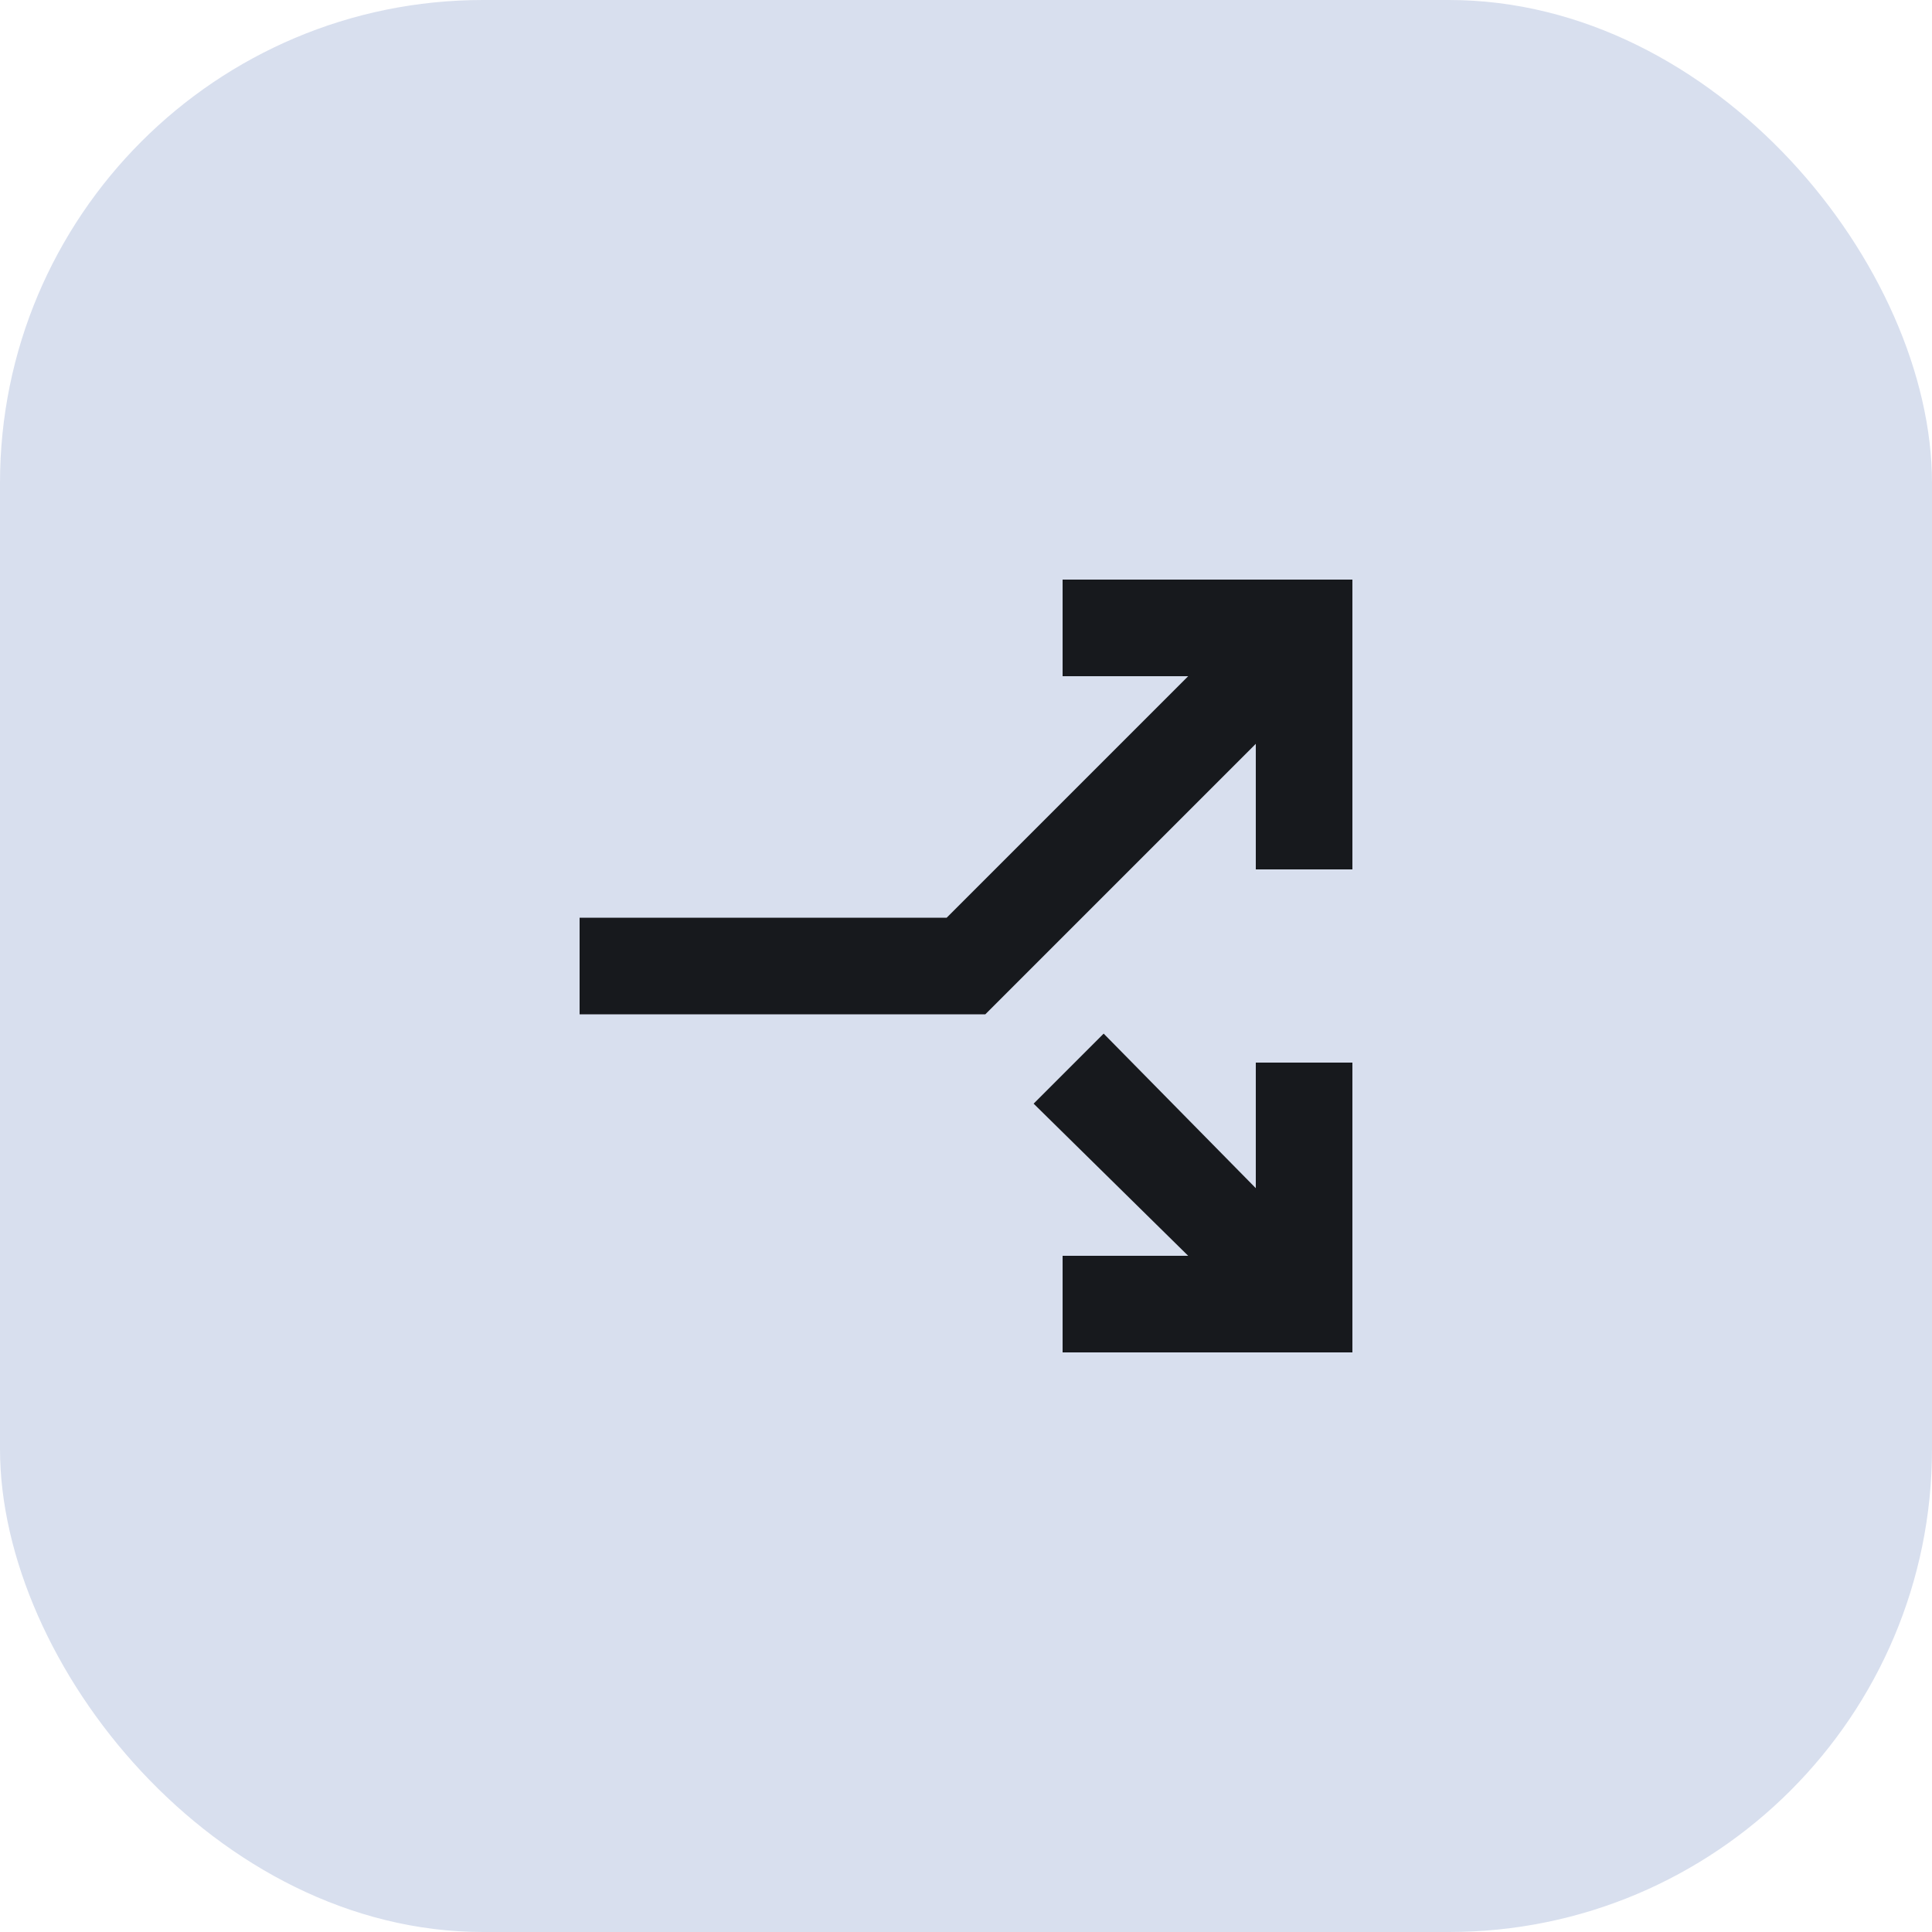
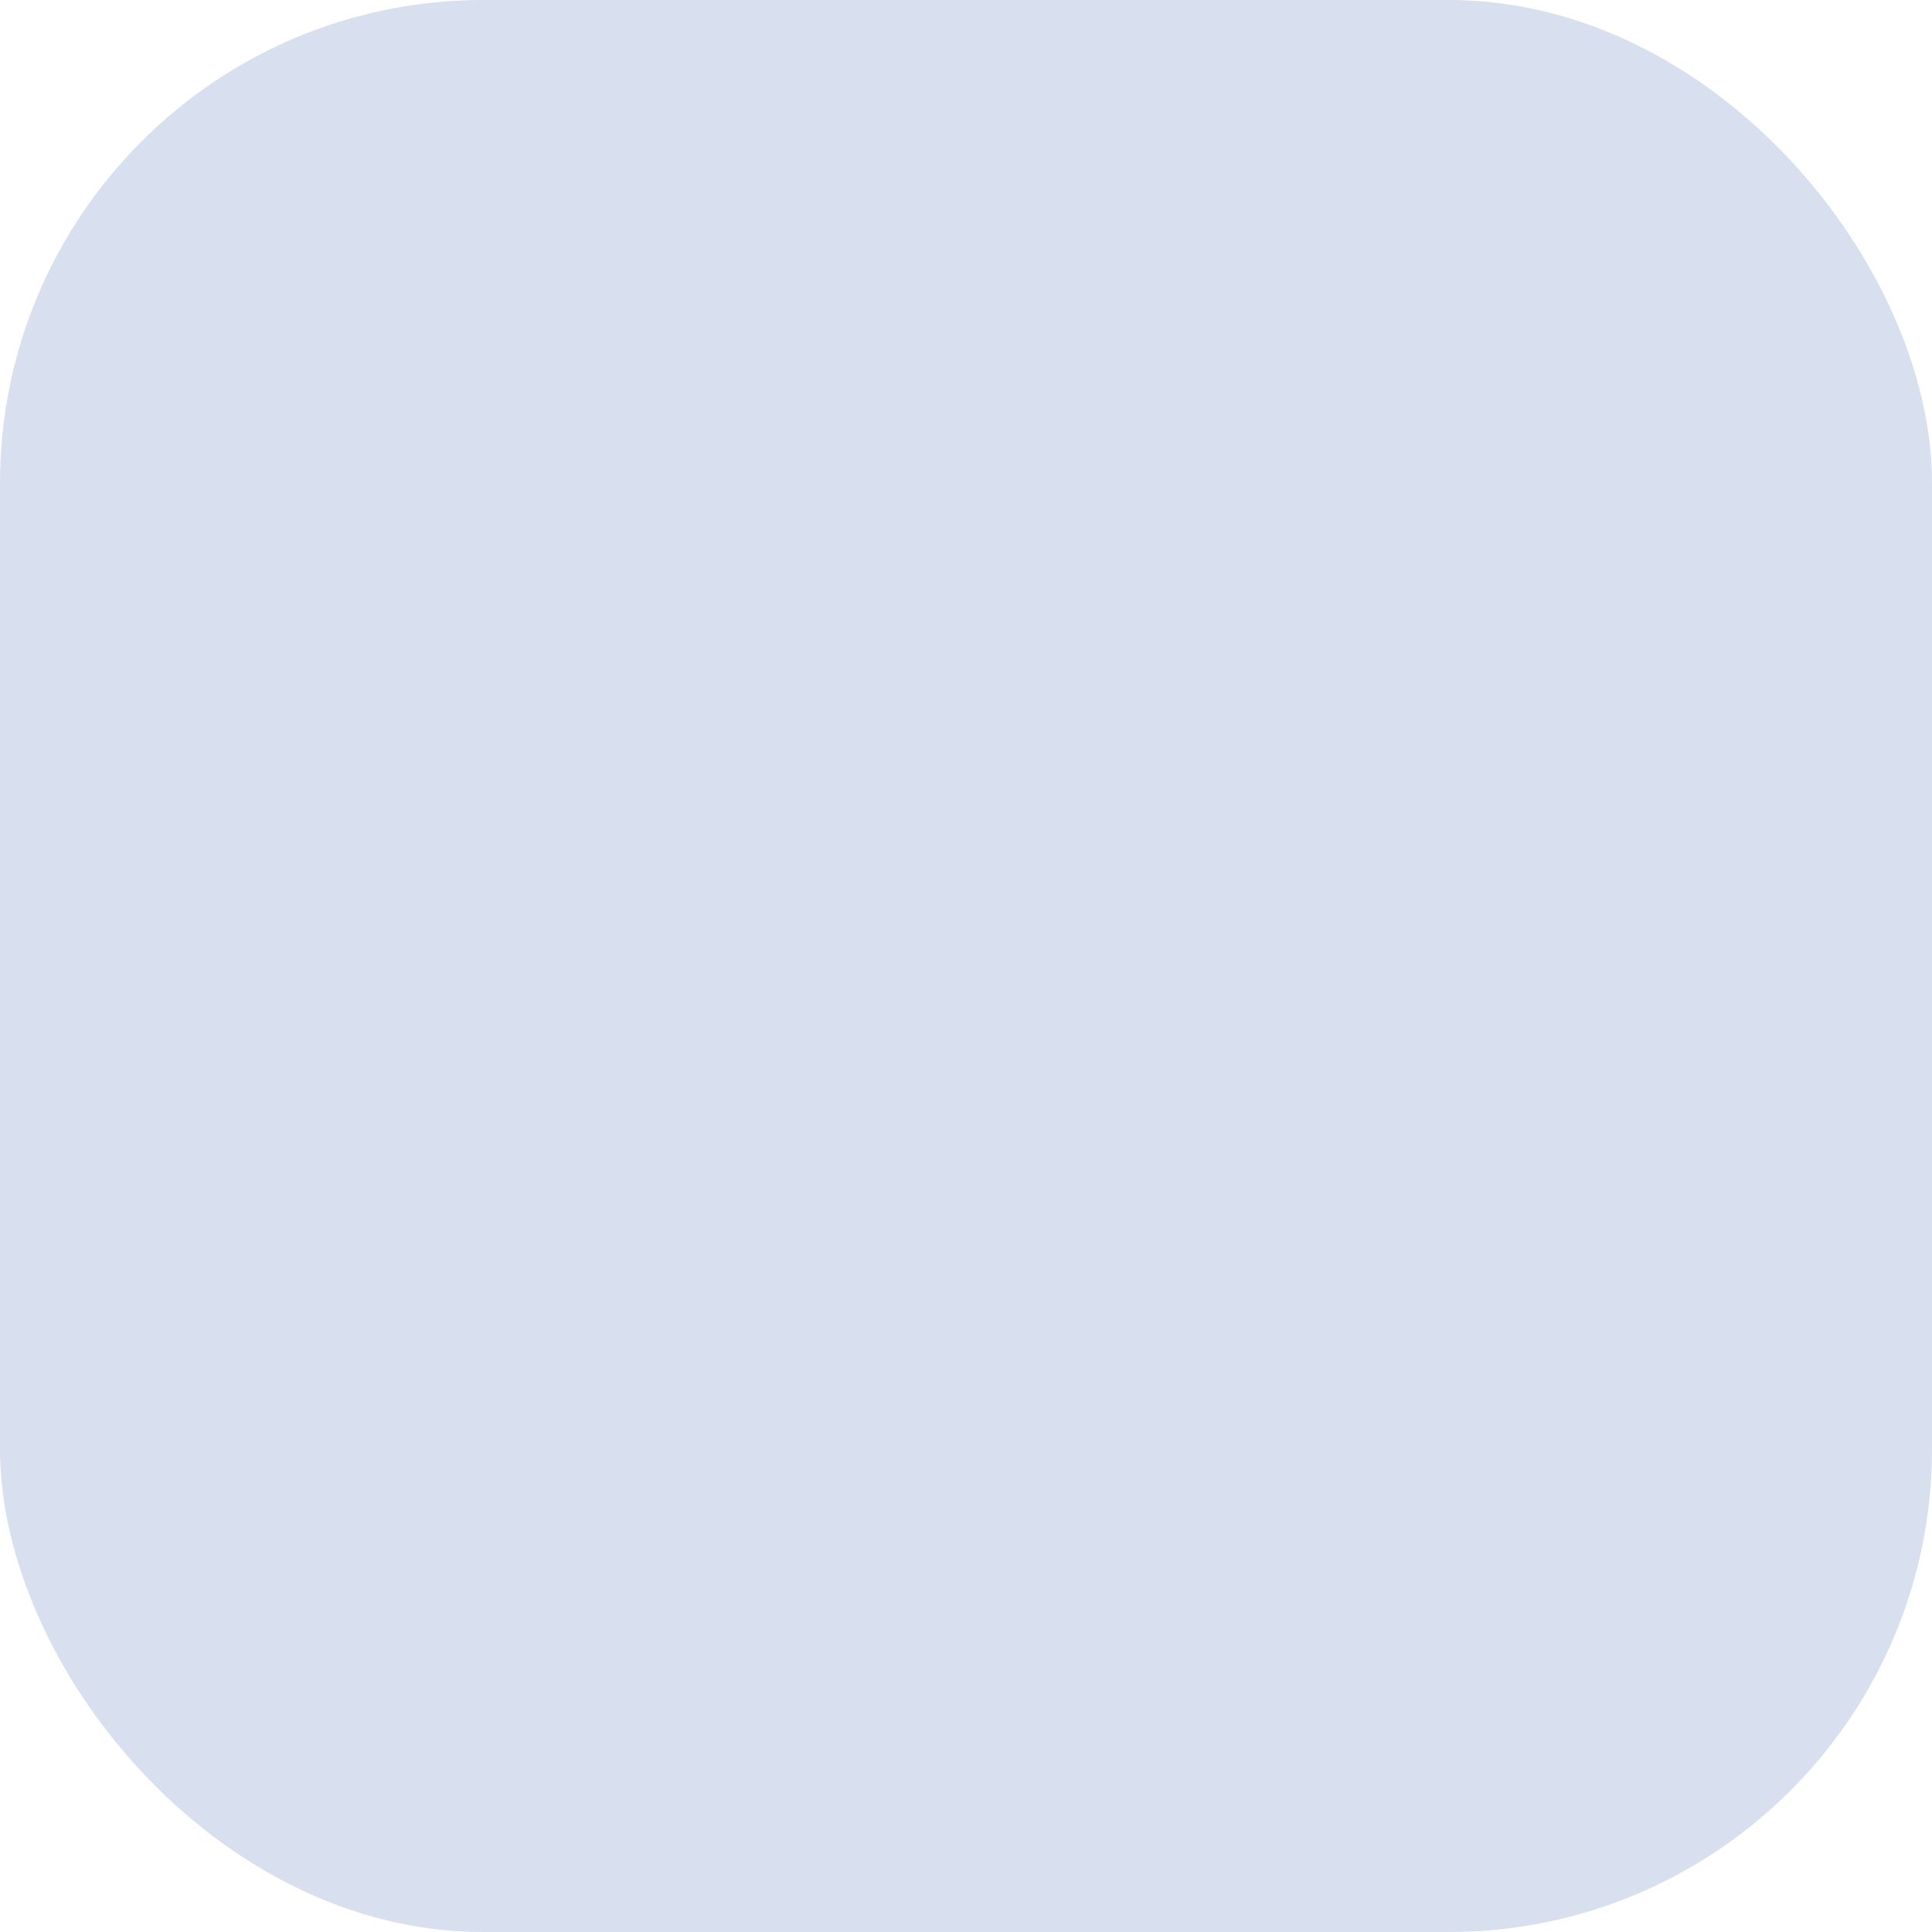
<svg xmlns="http://www.w3.org/2000/svg" width="40" height="40" viewBox="0 0 40 40" fill="none">
  <rect width="40" height="40" rx="10" fill="#D8DFEE" />
  <mask id="mask0_5060_1890" style="mask-type:alpha" maskUnits="userSpaceOnUse" x="8" y="8" width="24" height="24">
-     <rect x="8" y="8" width="24" height="24" fill="#D9D9D9" />
-   </mask>
+     </mask>
  <g mask="url(#mask0_5060_1890)">
-     <path d="M12 21V19H19.6L24.6 14H22V12H28V18H26V15.4L20.4 21H12ZM22 28V26H24.6L21.4 22.85L22.85 21.4L26 24.6V22H28V28H22Z" fill="#17191D" />
-   </g>
+     </g>
</svg>